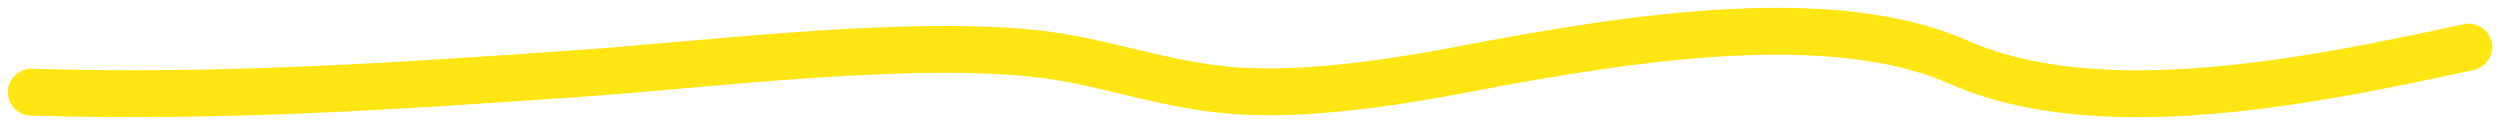
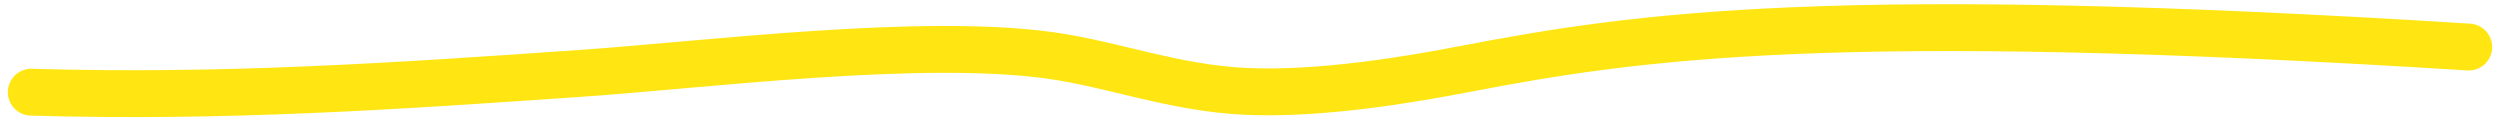
<svg xmlns="http://www.w3.org/2000/svg" fill="none" height="100%" overflow="visible" preserveAspectRatio="none" style="display: block;" viewBox="0 0 160 8" width="100%">
-   <path d="M158 3.011C147.834 5.225 134.341 7.949 125.333 3.974C117.38 0.463 104.83 2.29 93.757 4.415C90.444 5.051 84.593 6.076 79.697 5.846C75.133 5.632 71.206 4.102 67.212 3.546C58.944 2.395 45.225 4.136 37.151 4.696C25.34 5.514 14.365 6.263 2 5.9" id="Vector 10" stroke="#FFE613" stroke-linecap="round" stroke-width="3" />
+   <path d="M158 3.011C117.38 0.463 104.83 2.29 93.757 4.415C90.444 5.051 84.593 6.076 79.697 5.846C75.133 5.632 71.206 4.102 67.212 3.546C58.944 2.395 45.225 4.136 37.151 4.696C25.34 5.514 14.365 6.263 2 5.9" id="Vector 10" stroke="#FFE613" stroke-linecap="round" stroke-width="3" />
</svg>